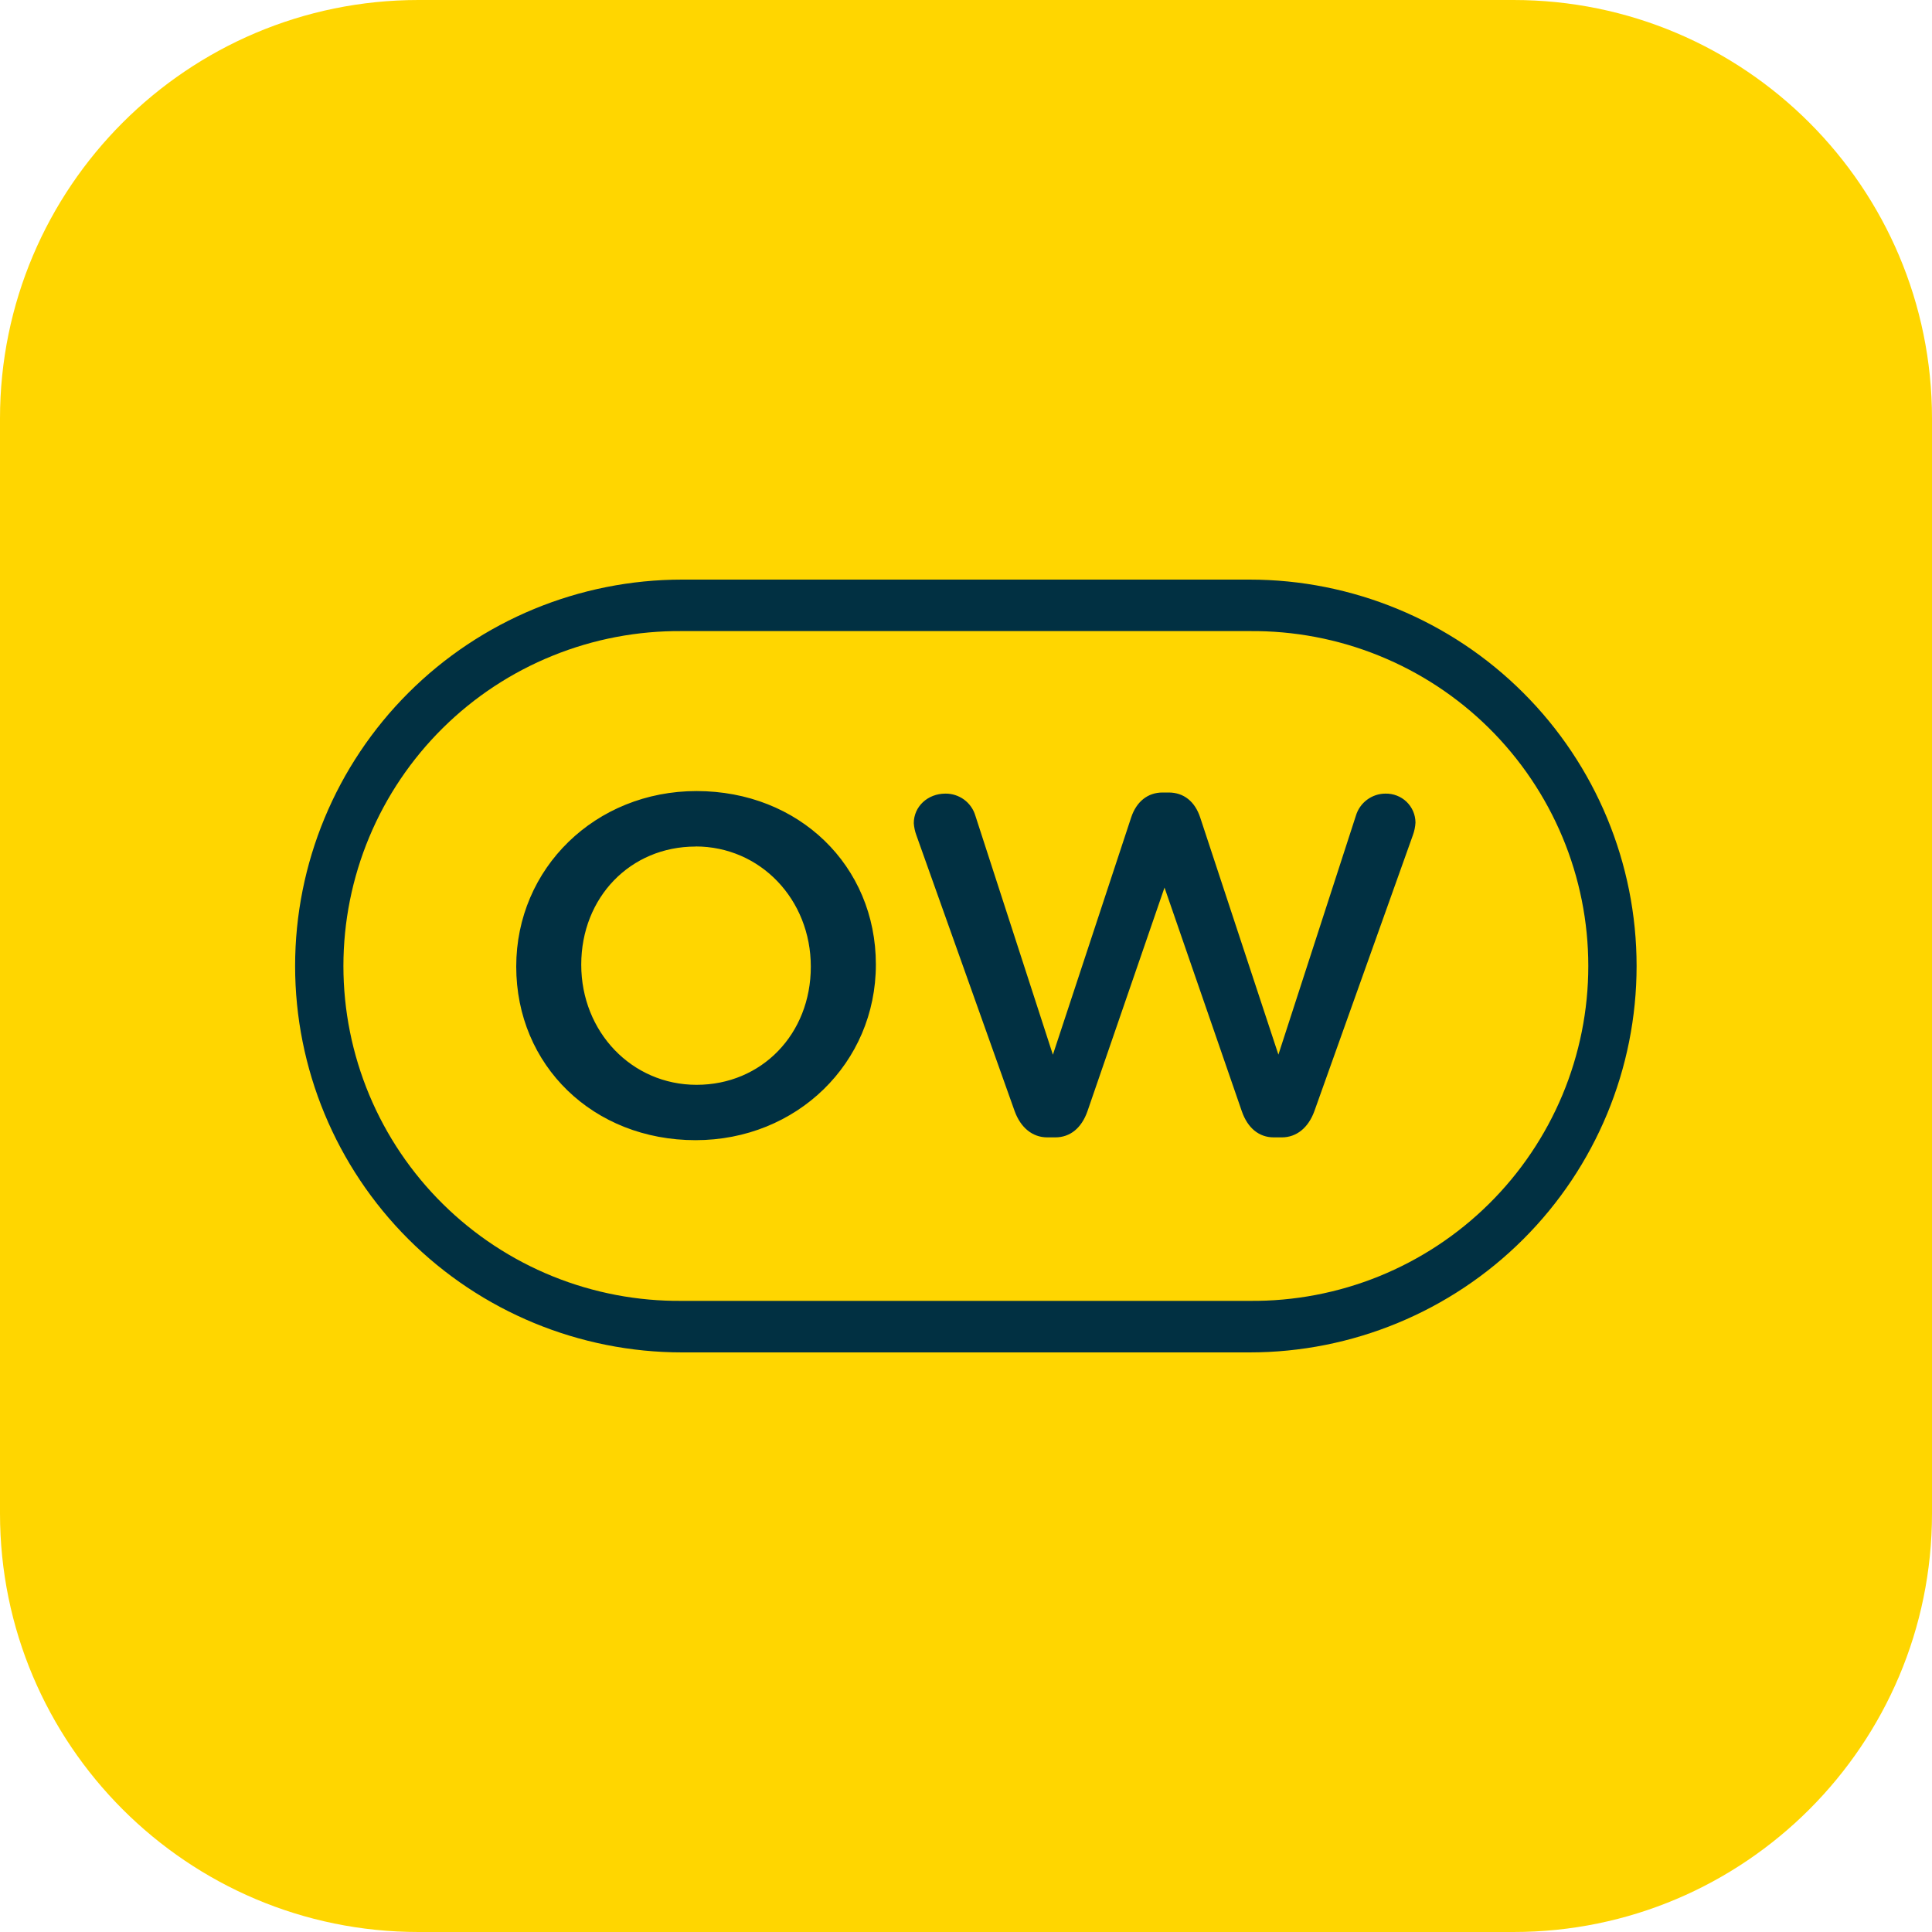
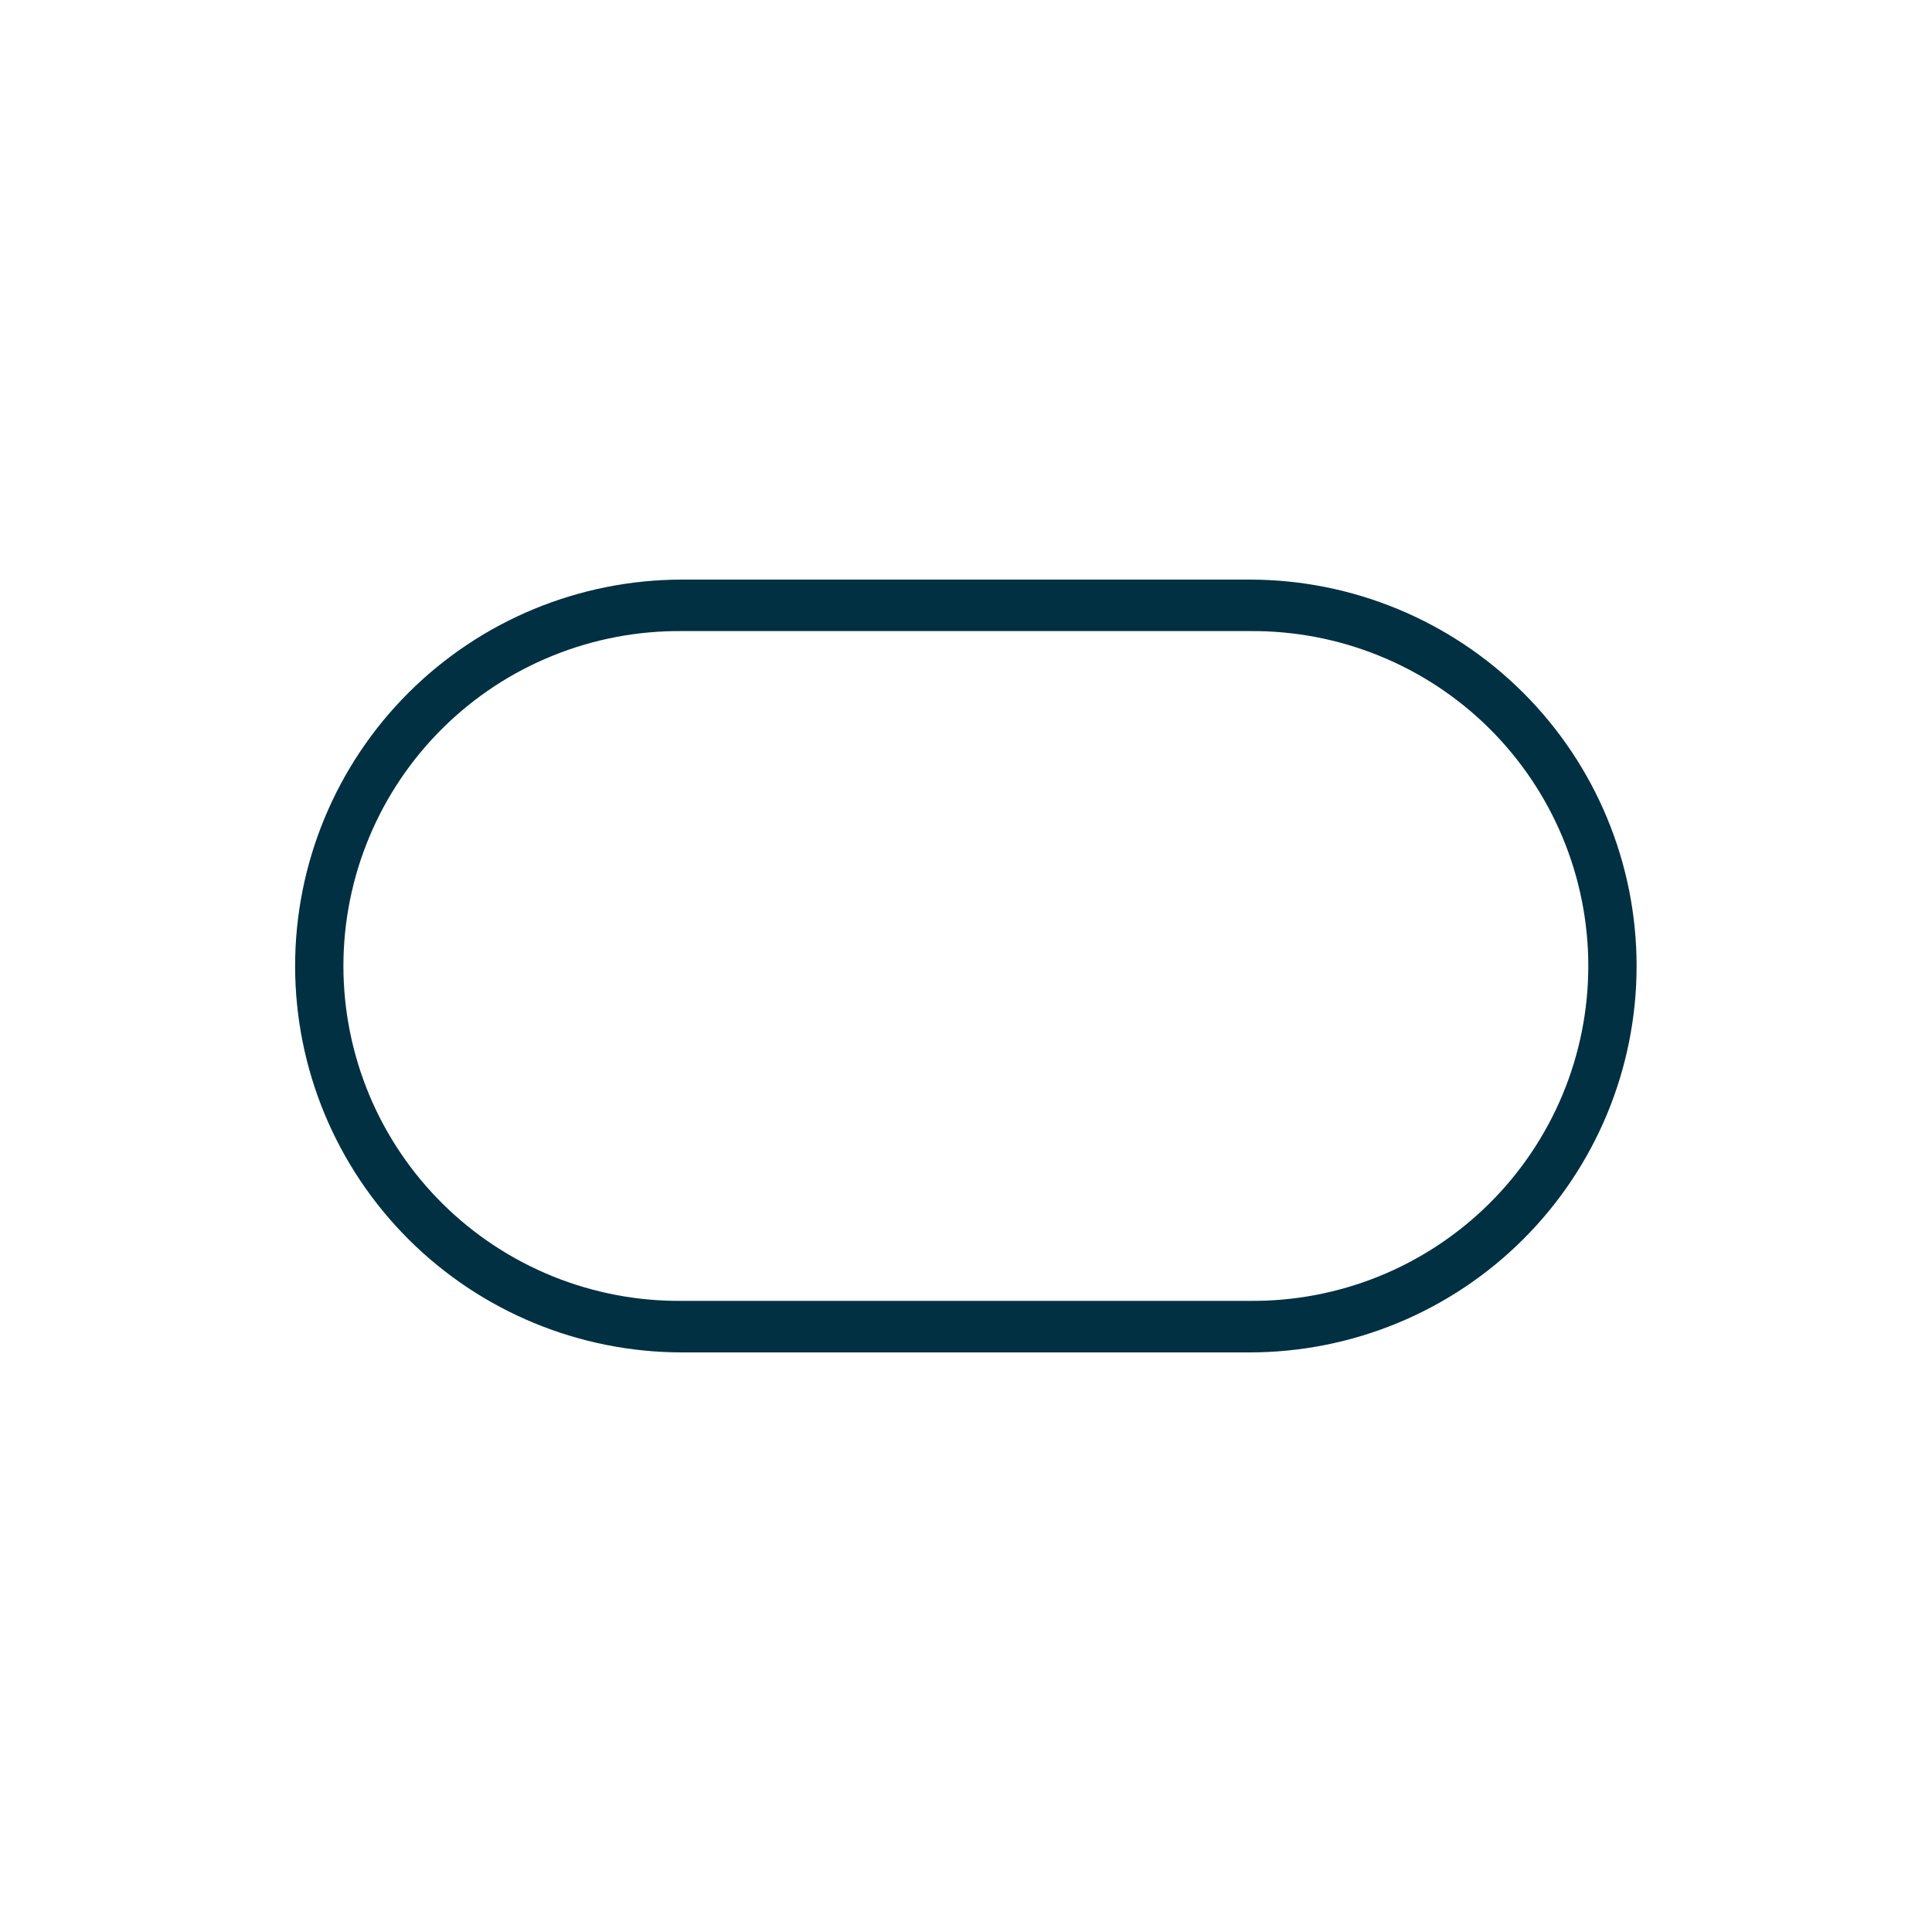
<svg xmlns="http://www.w3.org/2000/svg" width="40" height="40" viewBox="0 0 40 40">
  <g fill="none">
-     <path fill="#FFD600" d="M8.665,0 L31.335,0 C36.117,0 40,3.883 40,8.665 L40,31.335 C40,36.117 36.117,40 31.335,40 L8.665,40 C3.883,40 0,36.117 0,31.335 L0,8.665 C0,3.883 3.883,0 8.665,0 Z" />
    <g fill="#013042" transform="translate(6.11 12)">
-       <path d="M8.291 11.606C6.174 11.606 4.578 10.062 4.578 8.011 4.578 5.974 6.218 4.378 8.311 4.378 10.428 4.378 12.024 5.922 12.024 7.969 12.024 10.01 10.384 11.606 8.291 11.606ZM8.291 5.527C6.942 5.527 5.924 6.578 5.924 7.973 5.924 9.367 6.973 10.46 8.311 10.46 9.66 10.46 10.677 9.409 10.677 8.014 10.677 6.619 9.629 5.525 8.291 5.525L8.291 5.527ZM20.262 11.548C19.957 11.548 19.721 11.356 19.6 11.006L18 6.376 16.405 11.006C16.282 11.356 16.046 11.548 15.738 11.548L15.572 11.548C15.268 11.548 15.022 11.349 14.897 11.004L12.861 5.288C12.832 5.209 12.815 5.127 12.809 5.043 12.809 4.699 13.096 4.431 13.463 4.431 13.602 4.429 13.737 4.473 13.849 4.554 13.961 4.636 14.043 4.752 14.083 4.885L15.689 9.837 17.309 4.926C17.419 4.593 17.656 4.408 17.96 4.408L18.086 4.408C18.397 4.408 18.629 4.592 18.739 4.926L20.358 9.835 21.963 4.886C22.002 4.755 22.083 4.64 22.193 4.558 22.303 4.476 22.436 4.431 22.573 4.431 22.654 4.429 22.734 4.443 22.809 4.472 22.884 4.501 22.953 4.544 23.011 4.6 23.069 4.656 23.115 4.723 23.147 4.796 23.179 4.87 23.195 4.95 23.196 5.03 23.191 5.119 23.173 5.206 23.143 5.289L21.103 11.004C20.978 11.349 20.733 11.548 20.429 11.548L20.262 11.548Z" />
      <path d="M19.762,0 L8.012,0 C5.887,0 3.849,0.843 2.347,2.343 C0.844,3.843 0,5.878 0,8 C0,10.122 0.844,12.157 2.347,13.657 C3.849,15.157 5.887,16 8.012,16 L19.762,16 C21.887,16 23.925,15.157 25.427,13.657 C26.93,12.157 27.774,10.122 27.774,8 C27.774,5.878 26.93,3.843 25.427,2.343 C23.925,0.843 21.887,0 19.762,0 Z M19.762,14.933 L8.012,14.933 C7.094,14.942 6.184,14.769 5.334,14.425 C4.483,14.08 3.71,13.571 3.058,12.926 C2.406,12.282 1.888,11.514 1.535,10.669 C1.182,9.823 1,8.916 1,8 C1,7.083 1.182,6.176 1.535,5.331 C1.888,4.485 2.406,3.718 3.058,3.073 C3.71,2.428 4.483,1.919 5.334,1.575 C6.184,1.23 7.094,1.058 8.012,1.066 L19.762,1.066 C20.679,1.058 21.59,1.23 22.44,1.575 C23.29,1.919 24.064,2.428 24.716,3.073 C25.368,3.718 25.885,4.485 26.239,5.331 C26.592,6.176 26.774,7.083 26.774,8 C26.774,8.916 26.592,9.823 26.239,10.669 C25.885,11.514 25.368,12.282 24.716,12.926 C24.064,13.571 23.29,14.08 22.44,14.425 C21.59,14.769 20.679,14.942 19.762,14.933 Z" />
    </g>
  </g>
</svg>